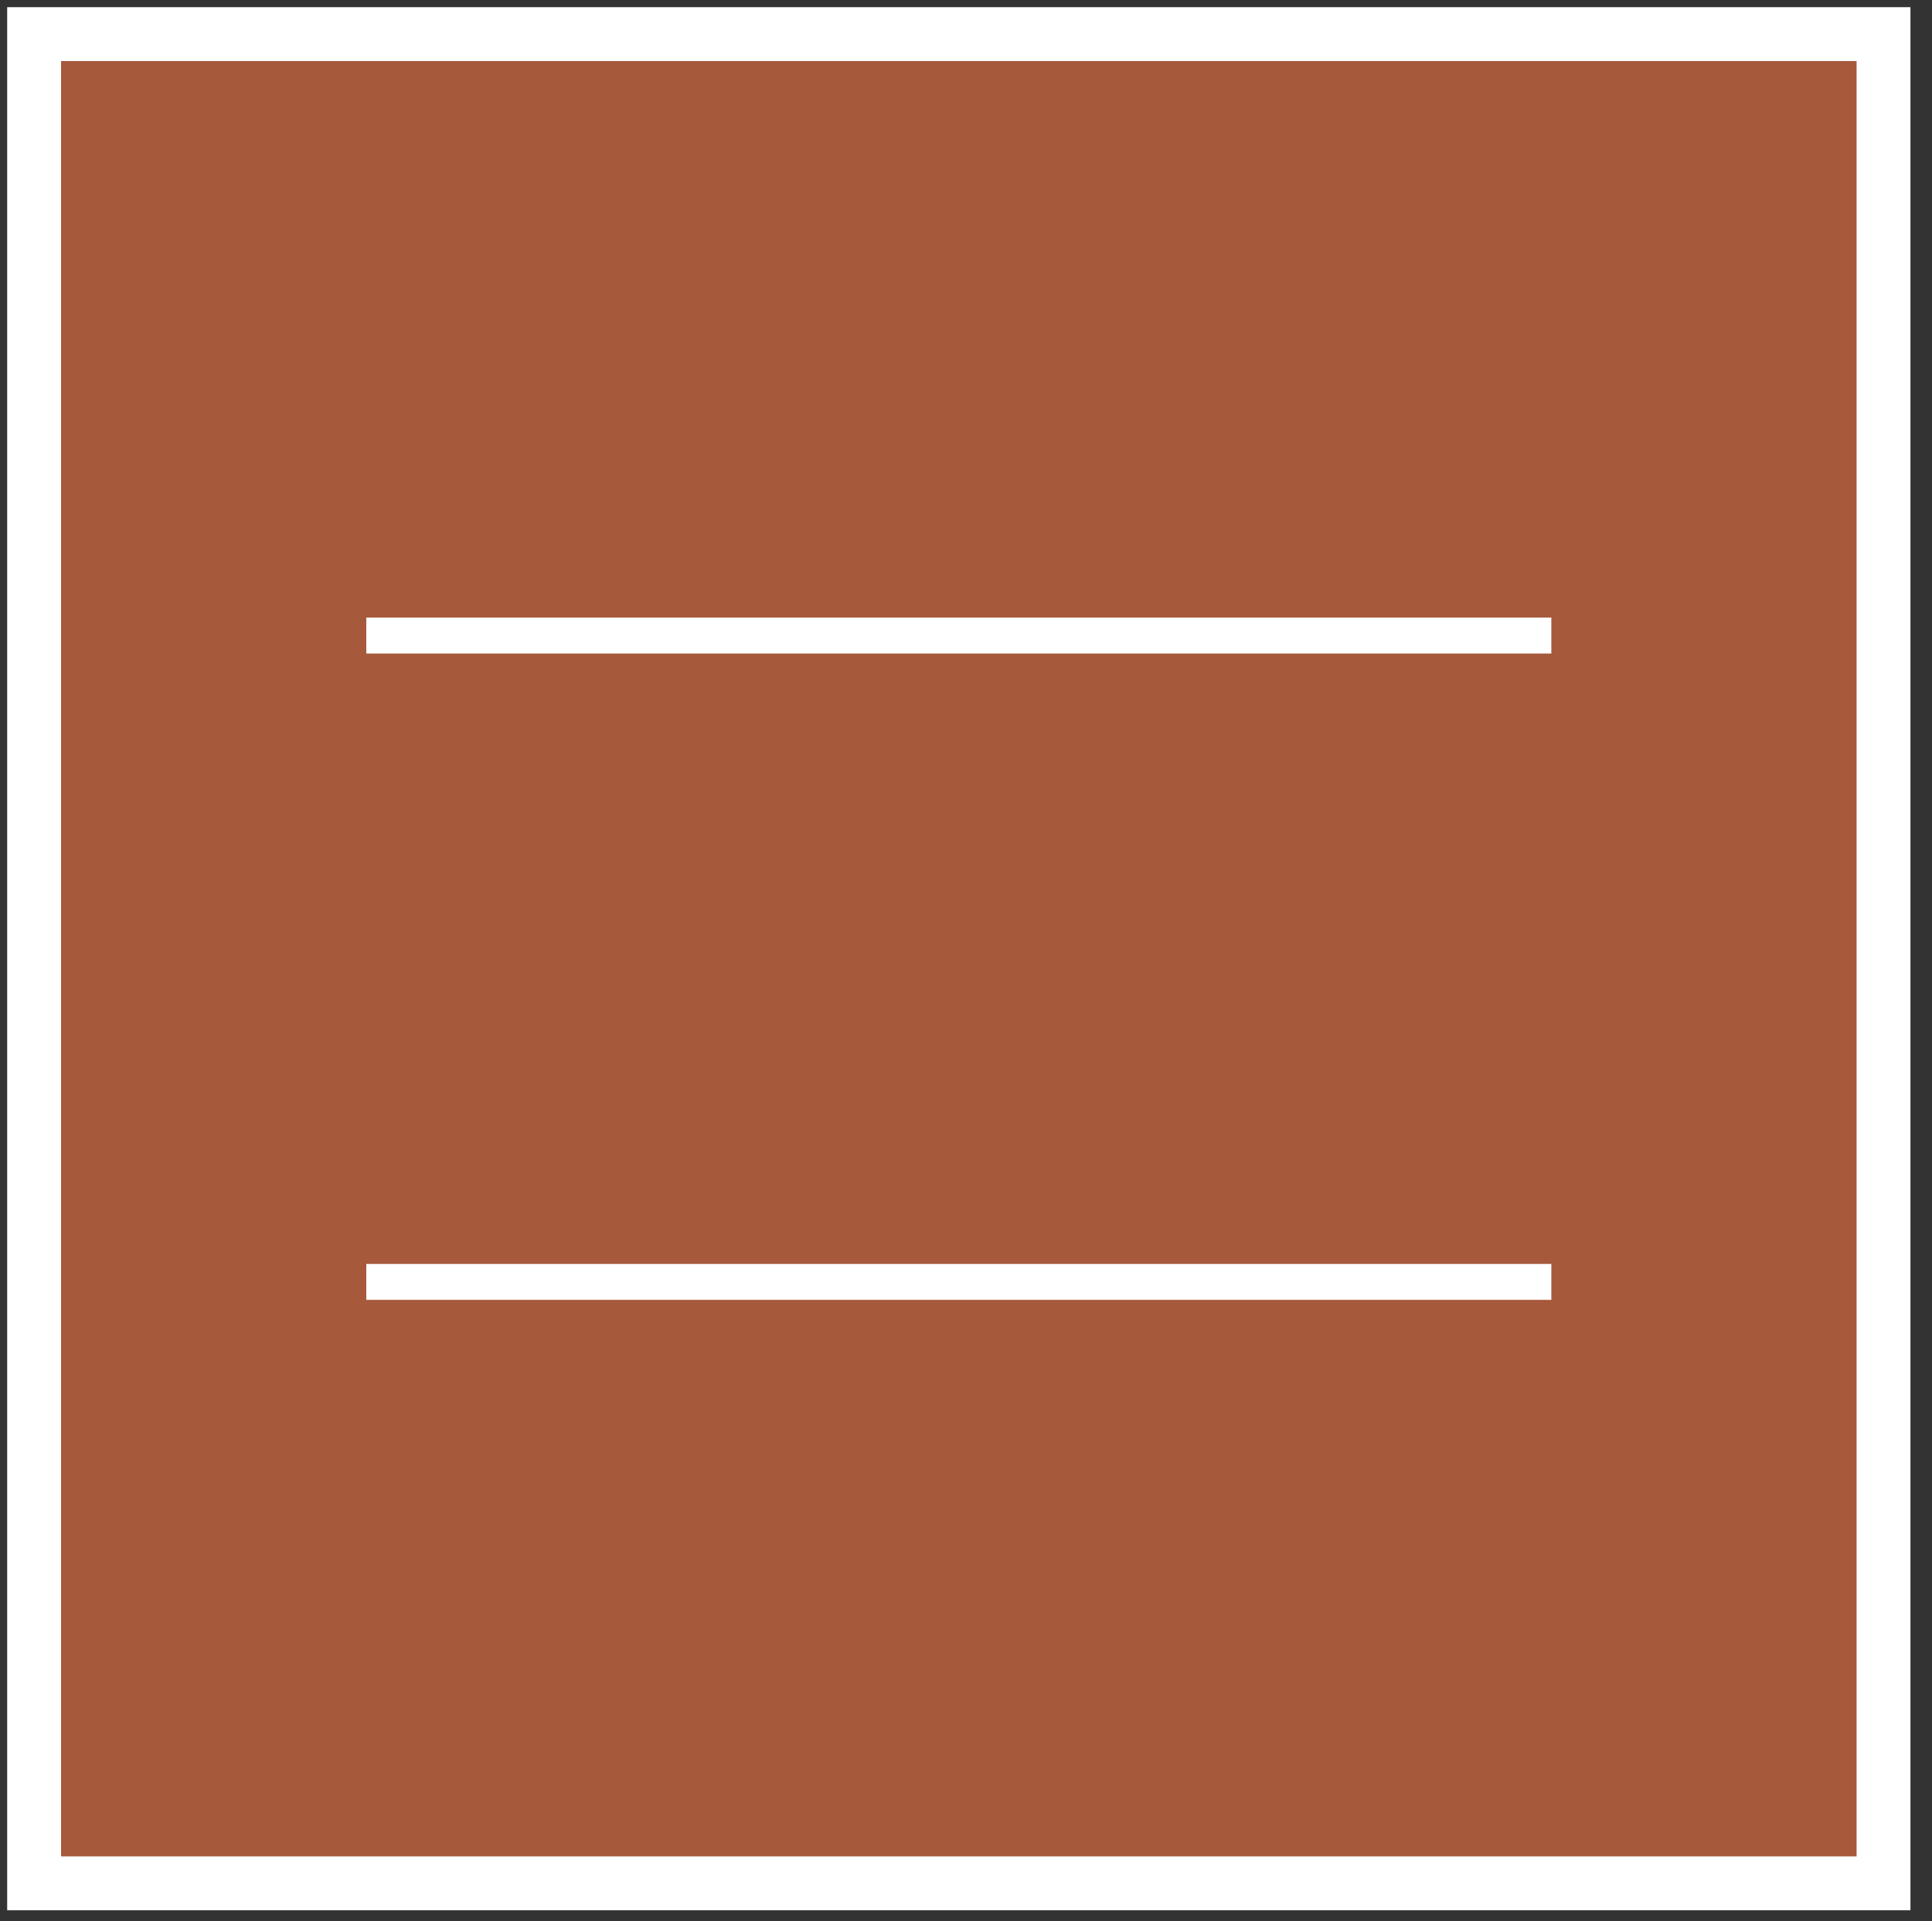
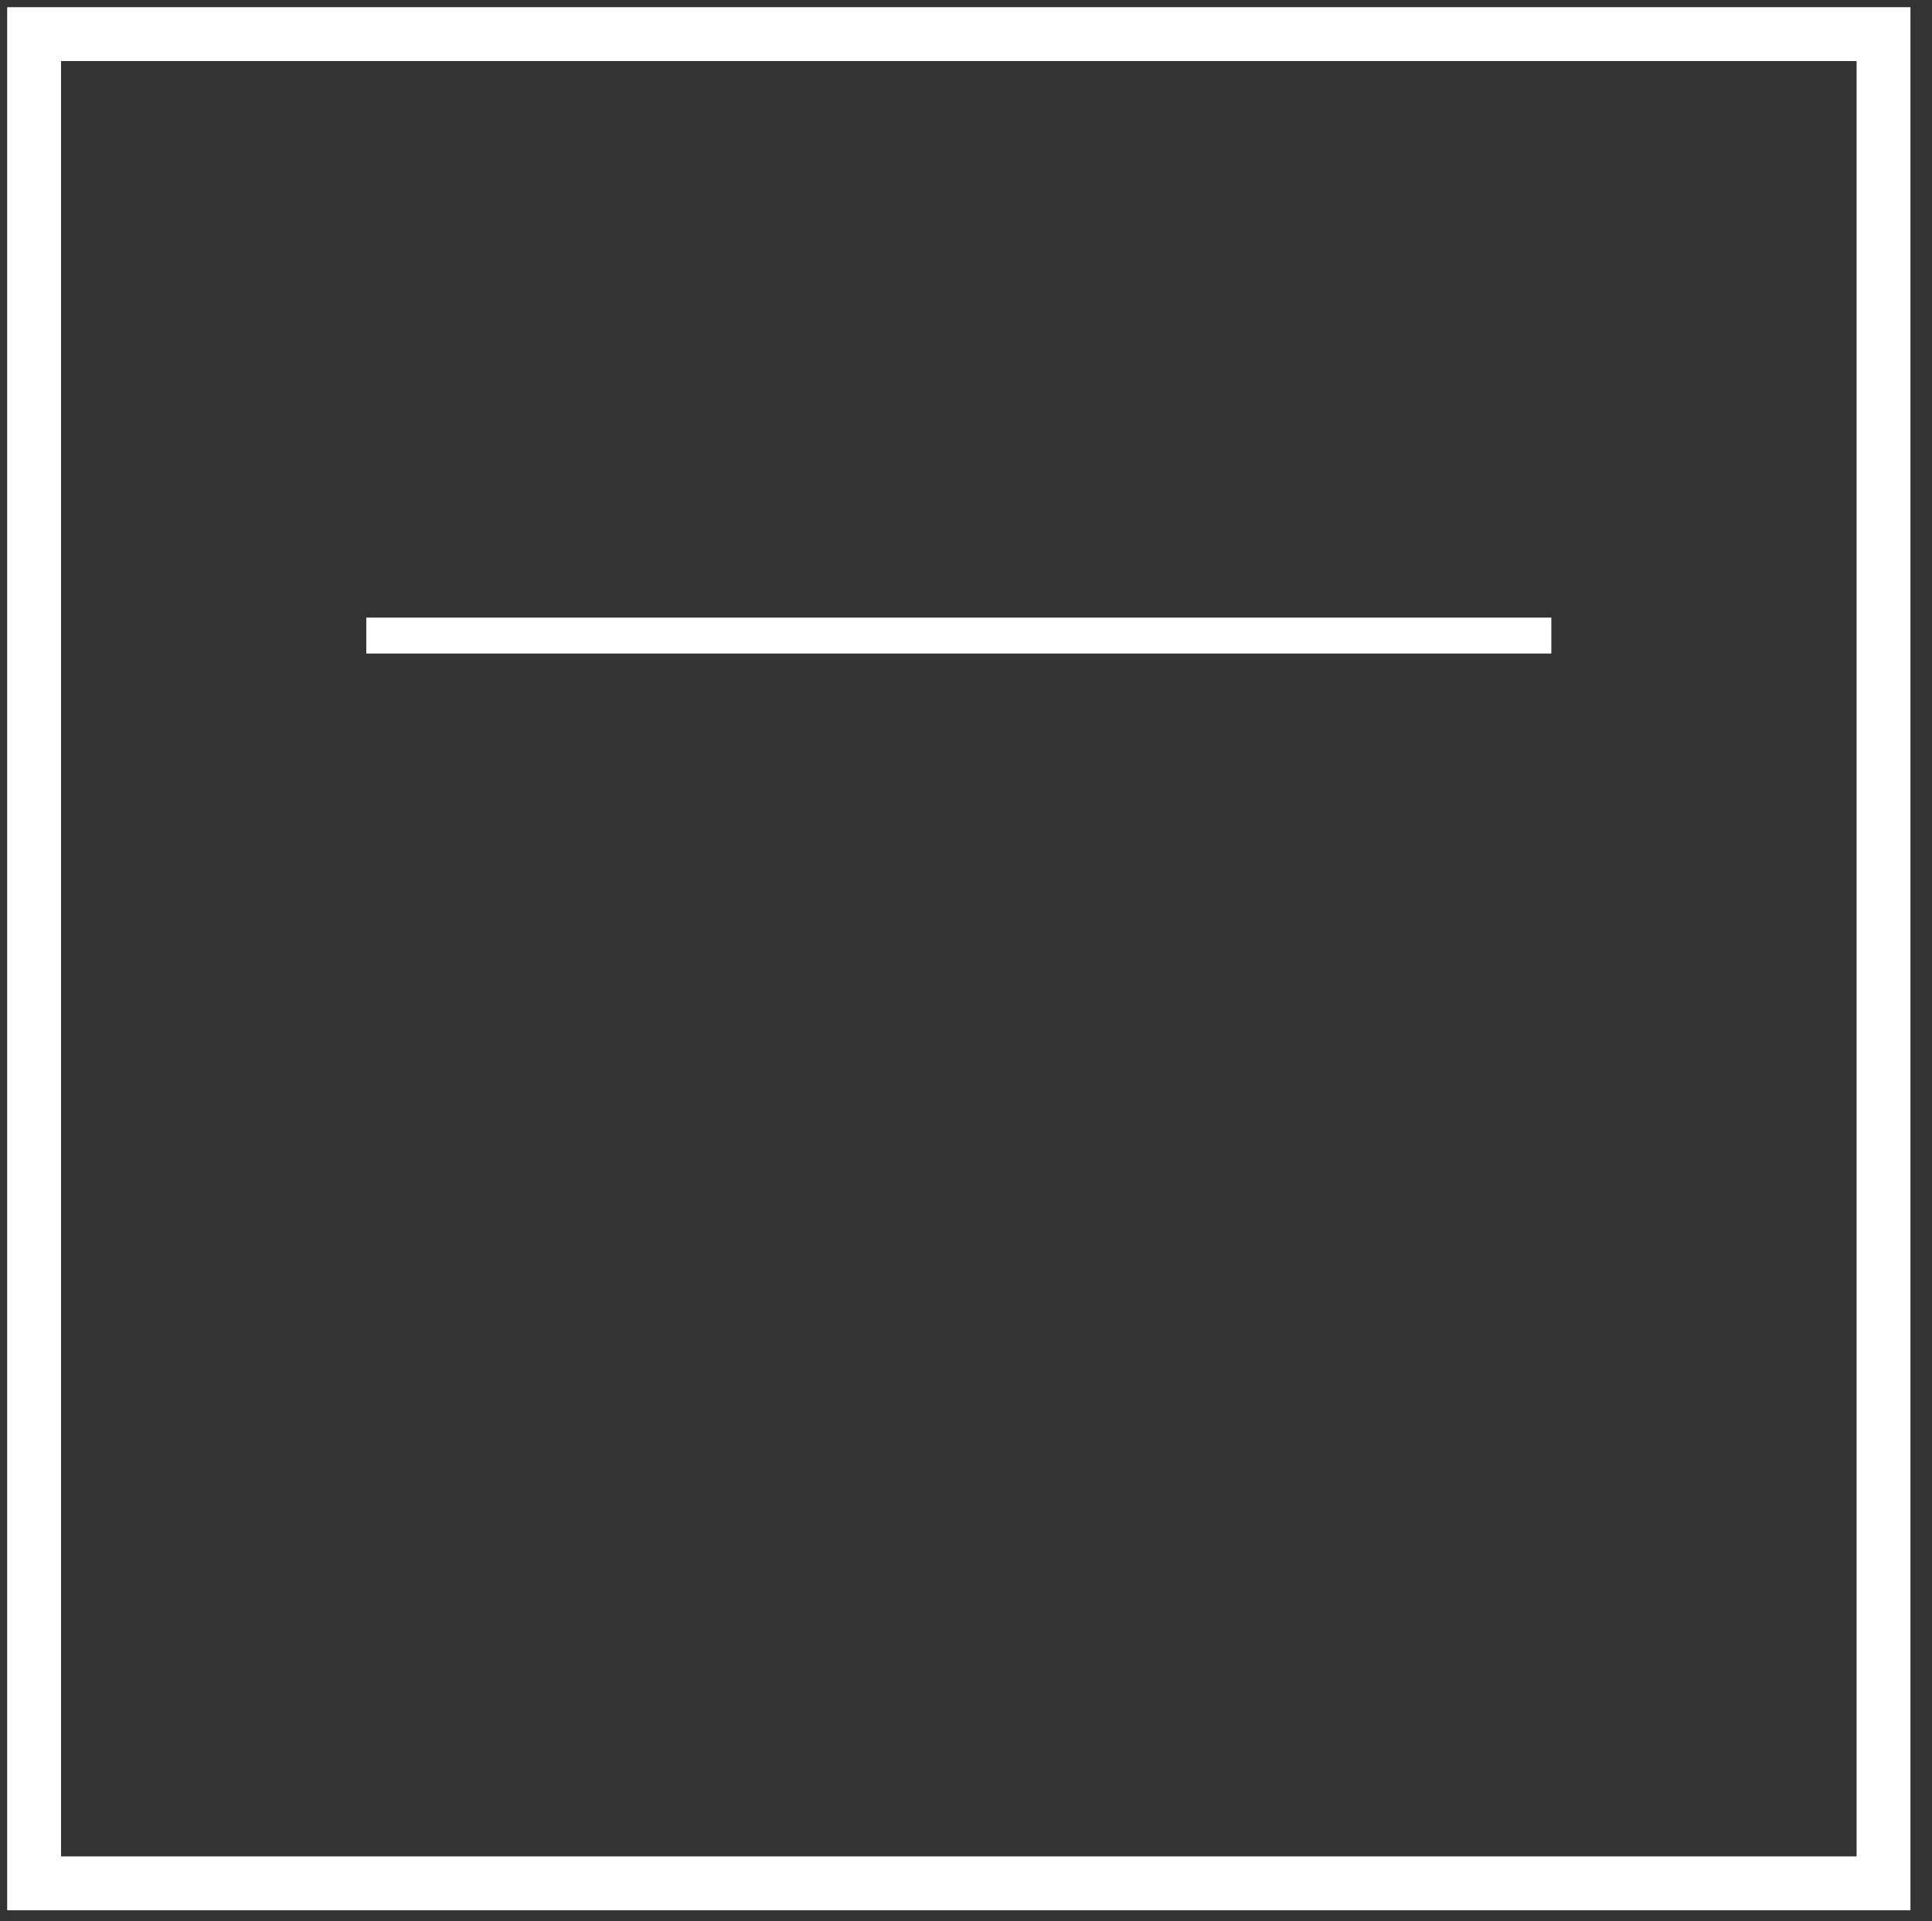
<svg xmlns="http://www.w3.org/2000/svg" xmlns:xlink="http://www.w3.org/1999/xlink" version="1.1" id="Layer_1" x="0px" y="0px" viewBox="0 0 53.8 53.5" style="enable-background:new 0 0 53.8 53.5;" xml:space="preserve">
  <rect x="0" y="0" width="53.8" height="53.5" fill="#333333" stroke="none" />
  <style type="text/css">
	.st0{fill:#A6593B;}
	.st1{clip-path:url(#SVGID_2_);fill:none;stroke:#FFFFFF;}
	.st2{fill:#FFFFFF;}
</style>
-   <rect x="1.2" y="1.2" class="st0" width="51" height="51" />
  <g>
    <defs>
      <rect id="SVGID_1_" x="0.7" y="0.7" width="52" height="52" />
    </defs>
    <clipPath id="SVGID_2_">
      <use xlink:href="#SVGID_1_" style="overflow:visible;" />
    </clipPath>
    <rect x="1.2" y="1.2" class="st1" width="51" height="51" />
    <use xlink:href="#SVGID_1_" style="overflow:visible;fill:none;stroke:#FFFFFF;stroke-miterlimit:10;" />
  </g>
  <rect x="10.2" y="17.2" class="st2" width="33" height="1" />
-   <rect x="10.2" y="35.2" class="st2" width="33" height="1" />
</svg>